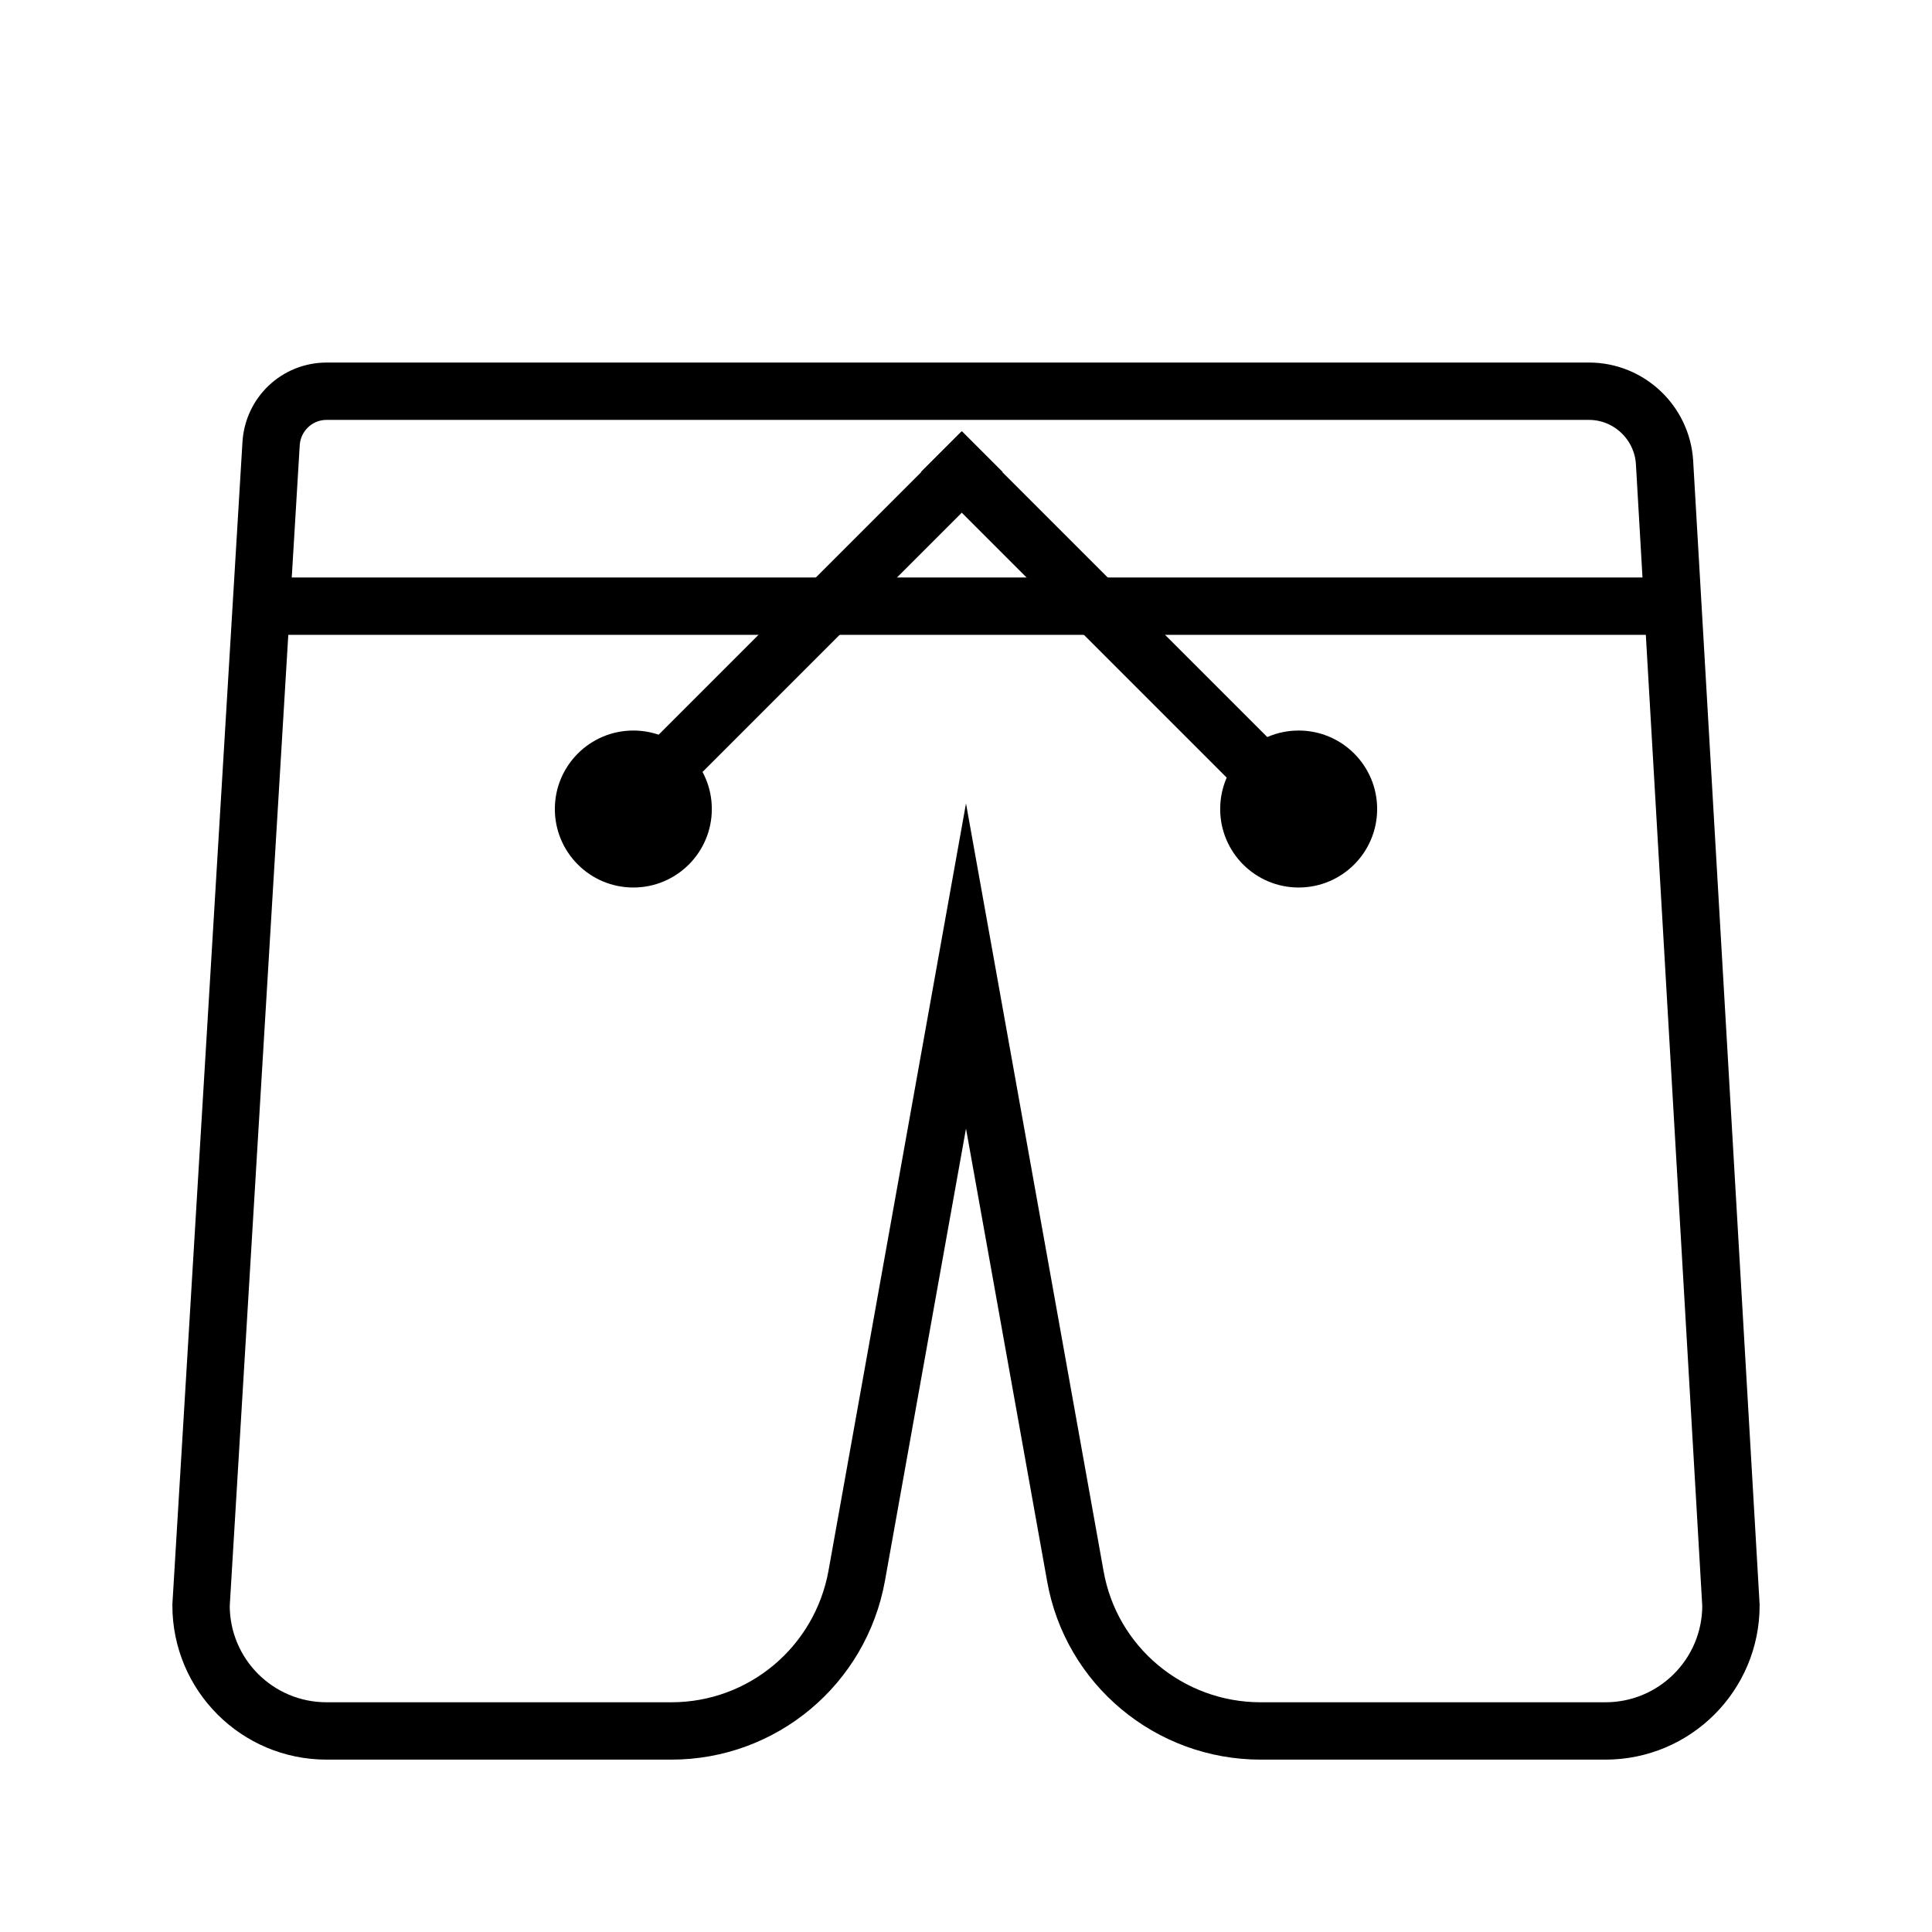
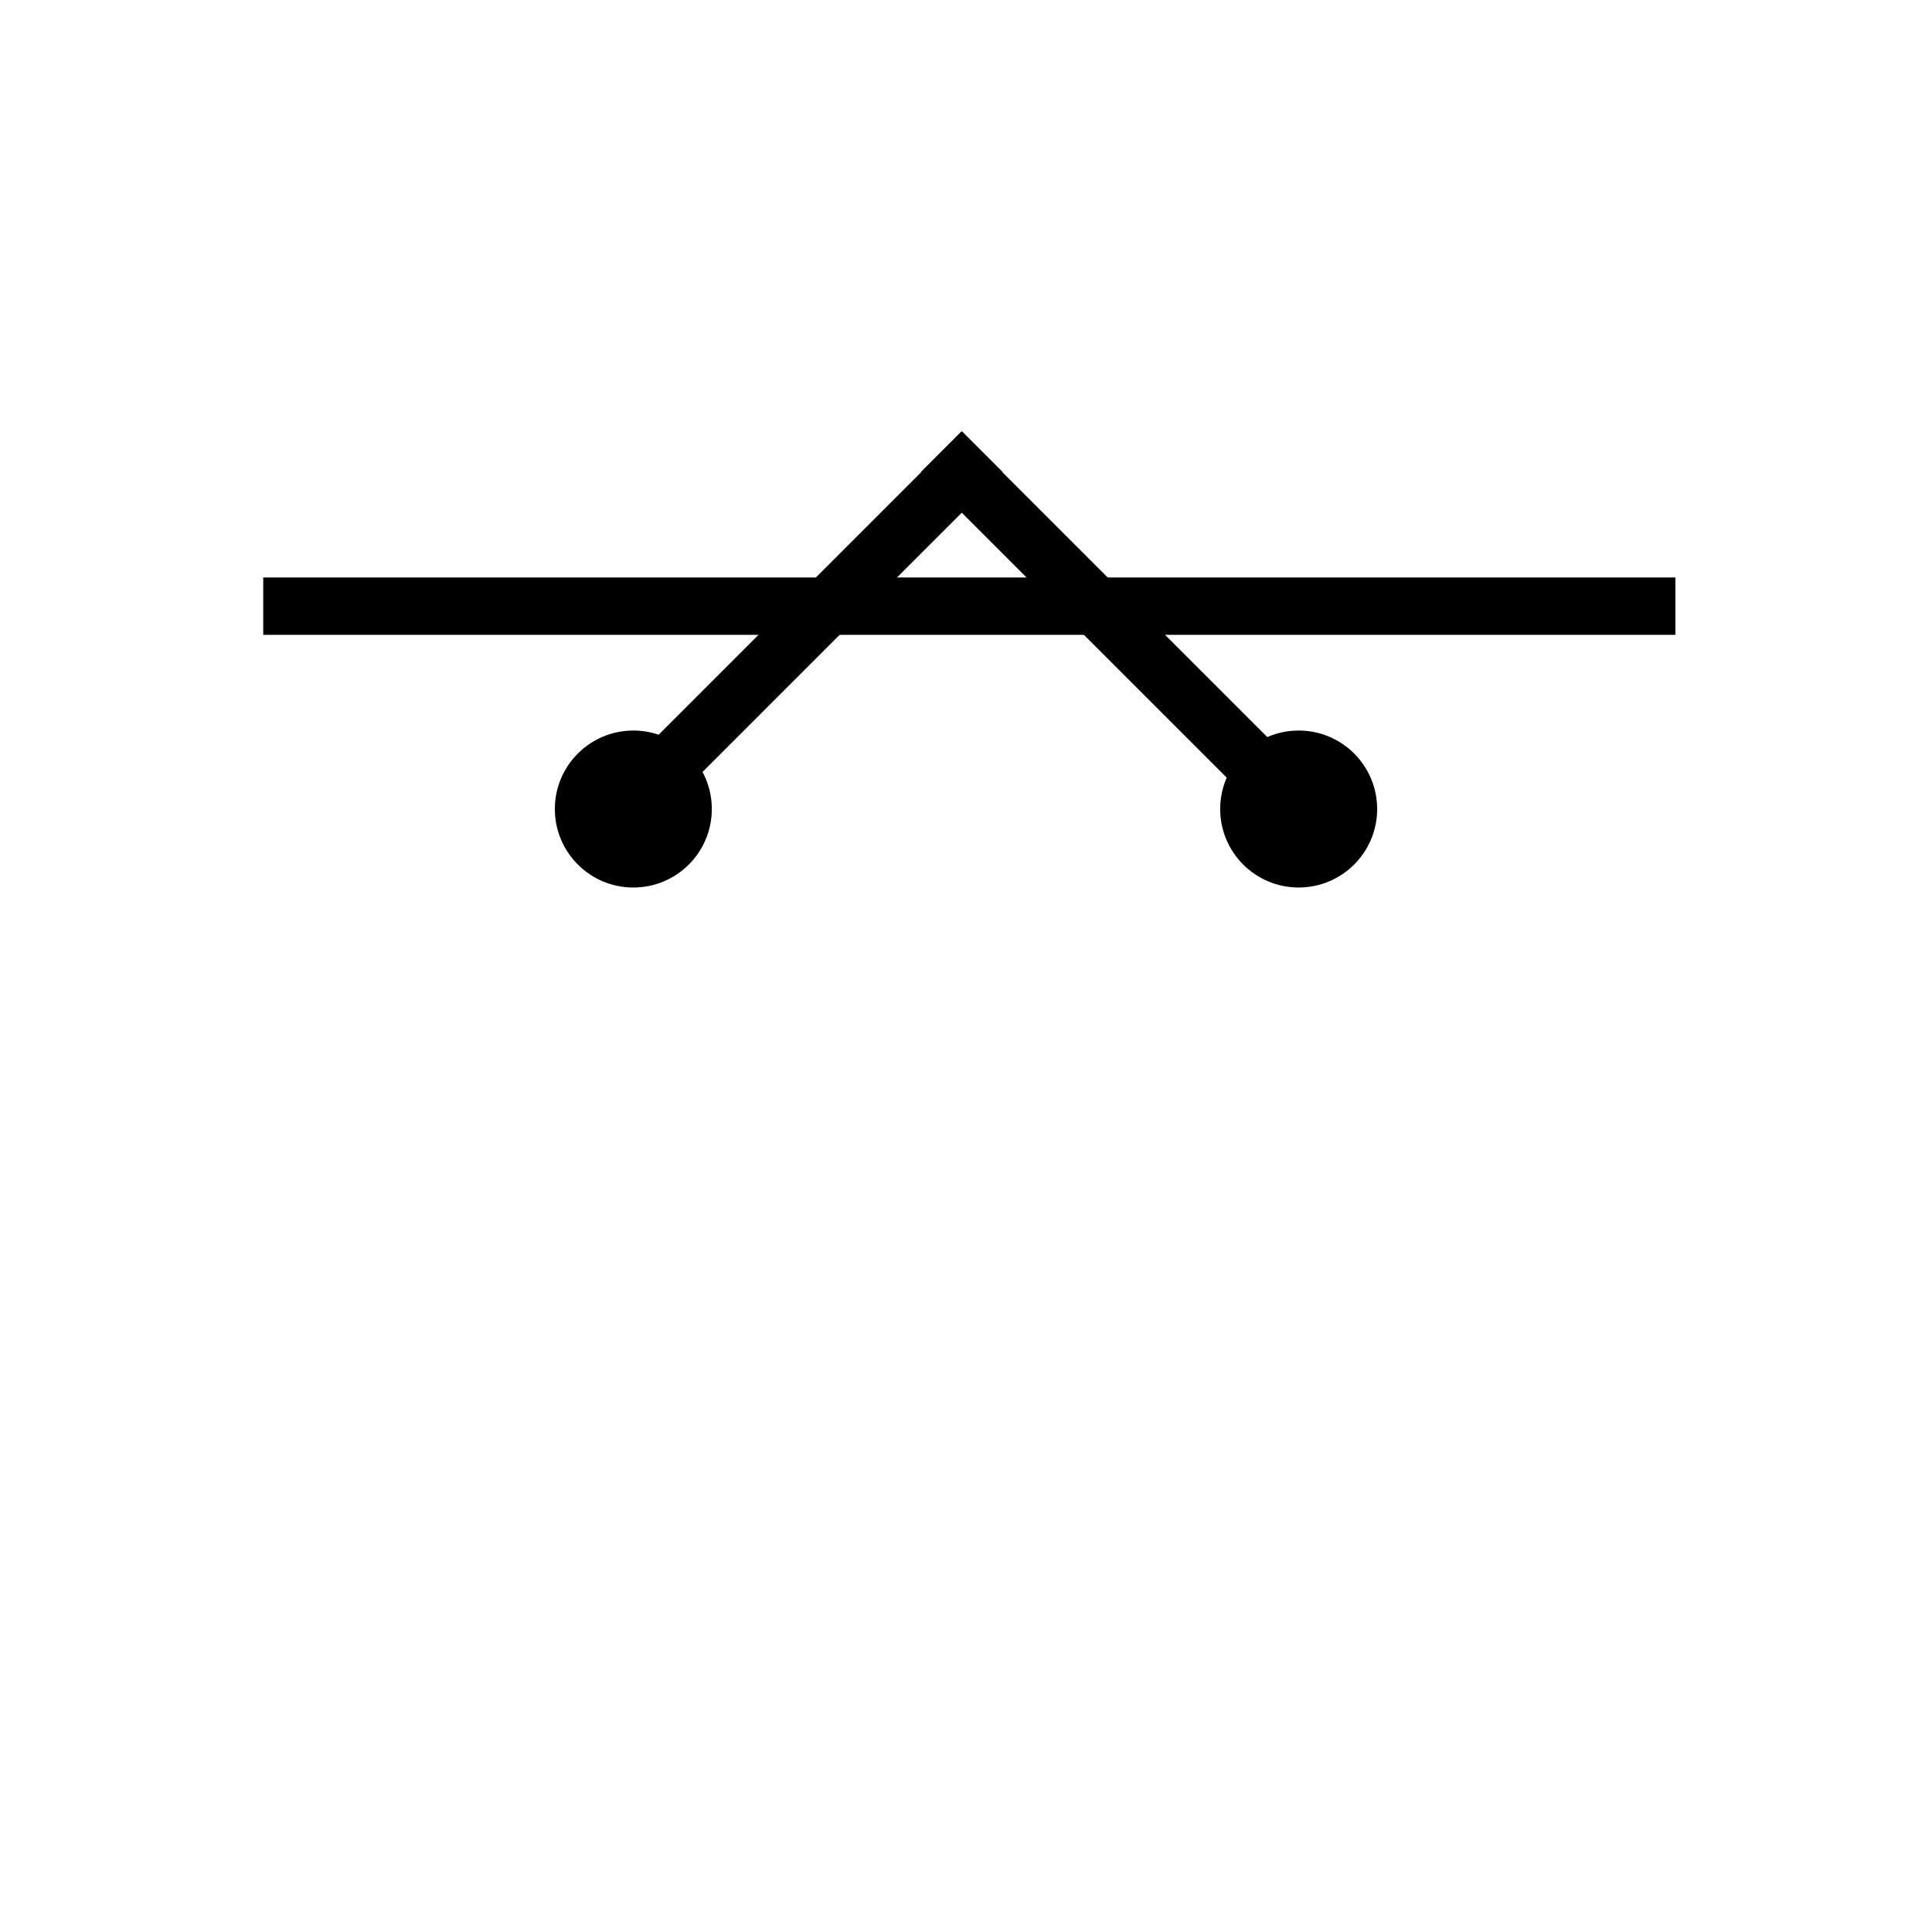
<svg xmlns="http://www.w3.org/2000/svg" width="800px" height="800px" viewBox="0 0 32 32" data-name="Layer 10" id="Layer_10">
  <defs>
    <style>
      .cls-1 {
        fill: none;
        stroke: #000000;
        stroke-miterlimit: 10;
        stroke-width: .95px;
      }
    </style>
  </defs>
-   <path class="cls-1" d="M26.32,6.48c.66,0,1.21,.52,1.25,1.18l1.1,18.93c0,1.15-.93,2.08-2.08,2.08h-5.71c-1.51,0-2.81-1.08-3.07-2.57l-1.81-10.1-1.81,10.1c-.27,1.49-1.56,2.57-3.07,2.57H5.41c-1.15,0-2.08-.93-2.08-2.08L4.49,7.35c.03-.49,.43-.87,.92-.87H26.32Z" />
  <line class="cls-1" x1="4.36" x2="27.75" y1="10.04" y2="10.04" />
  <g>
    <line class="cls-1" x1="15.59" x2="21.23" y1="7.48" y2="13.12" />
    <circle cx="21.51" cy="13.4" r="1.3" />
    <line class="cls-1" x1="16.27" x2="10.63" y1="7.48" y2="13.12" />
    <circle cx="10.49" cy="13.4" r="1.3" />
  </g>
</svg>